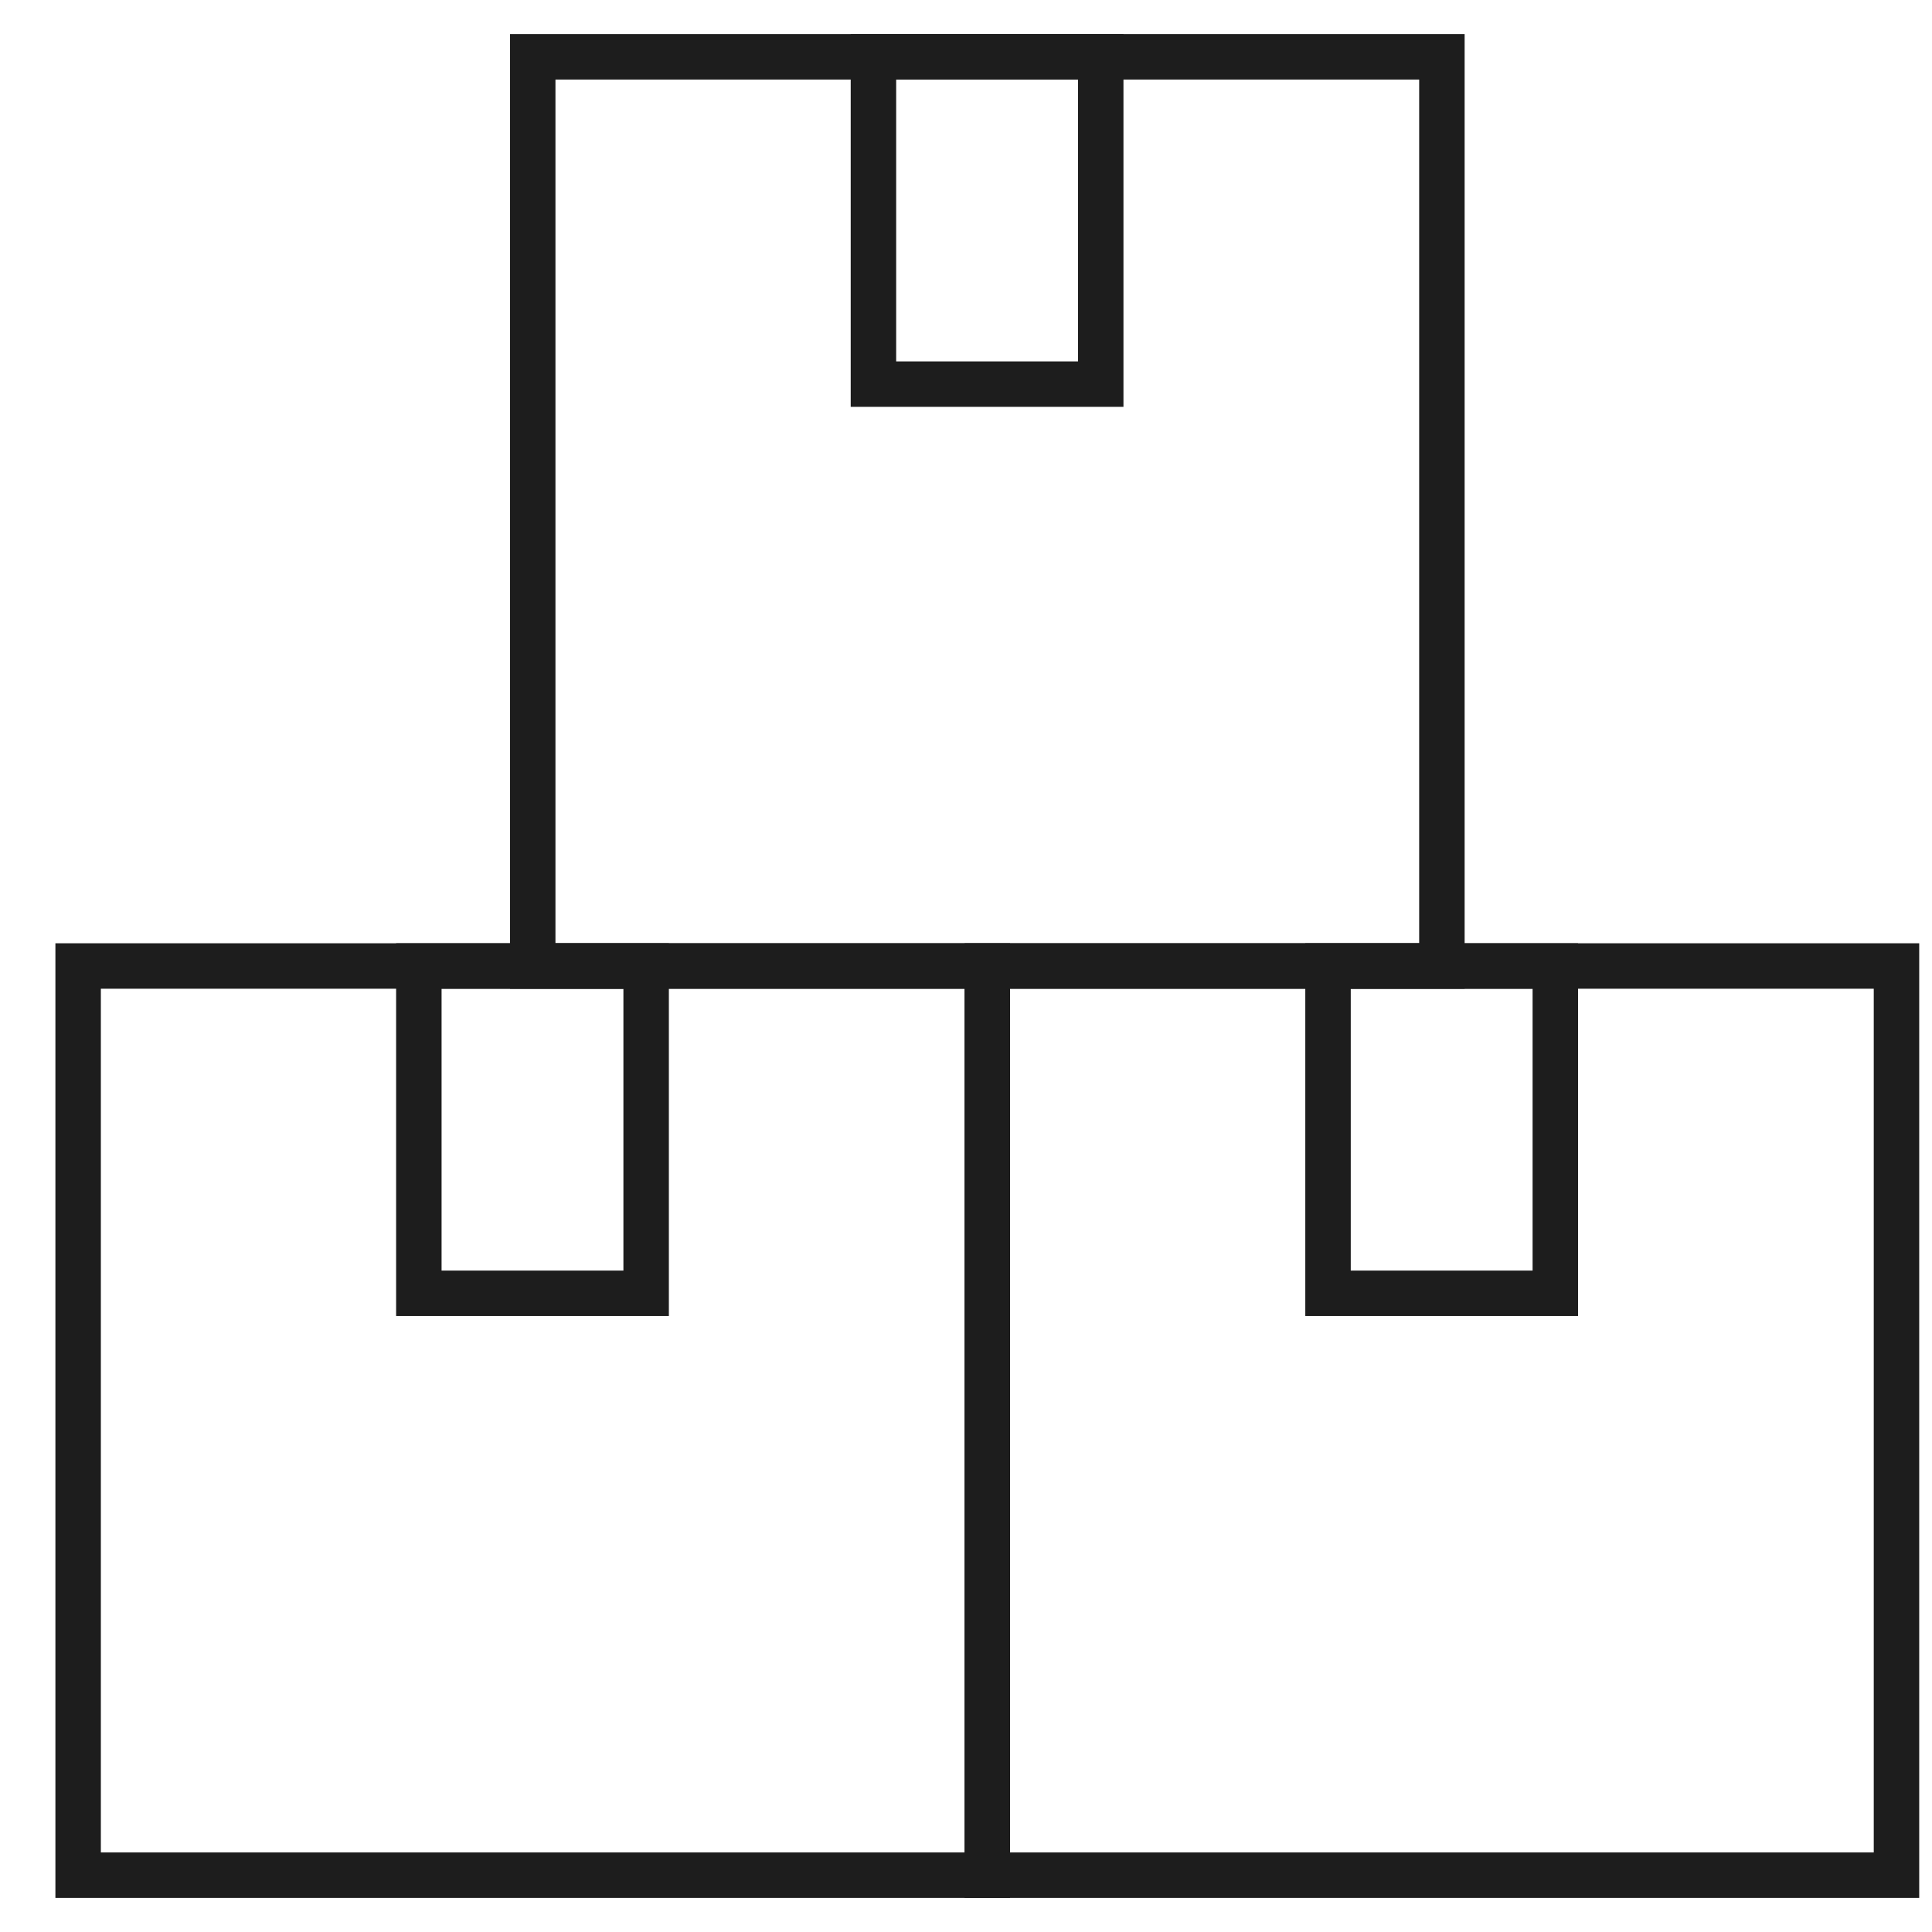
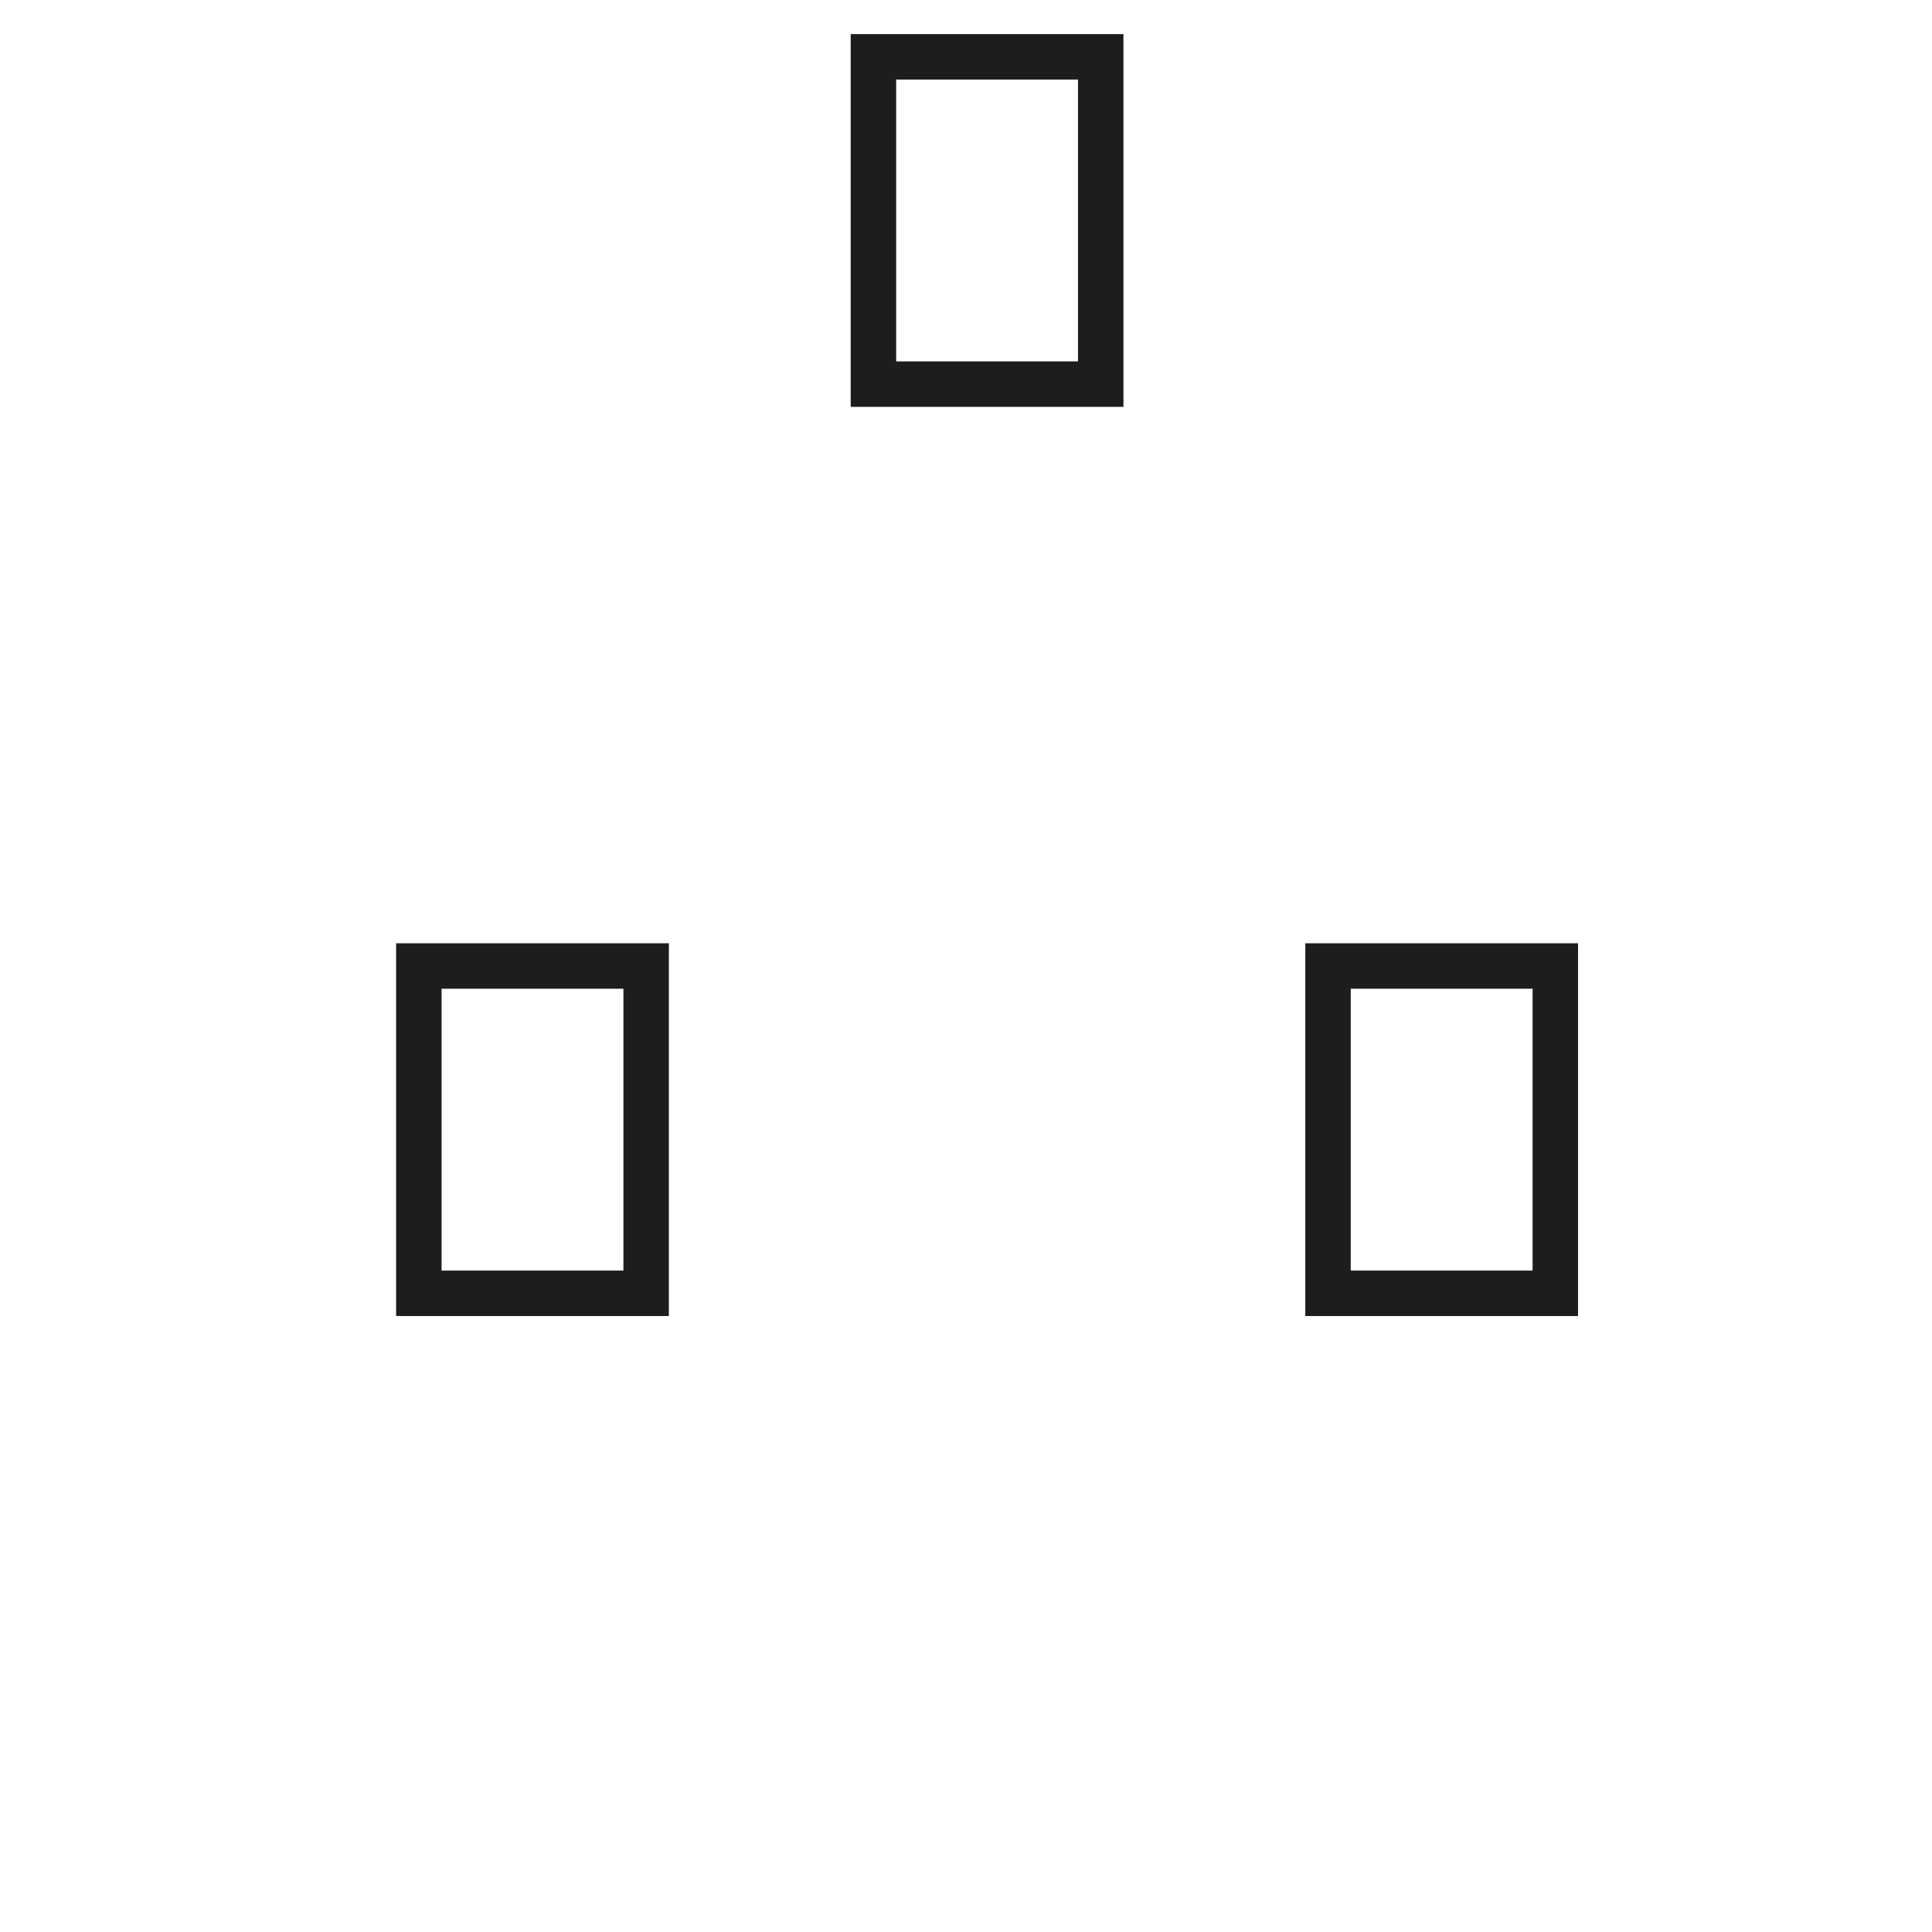
<svg xmlns="http://www.w3.org/2000/svg" width="34" height="34" viewBox="0 0 34 34" fill="none">
-   <path d="M25.375 1H9.375V17H25.375V1Z" stroke="#1D1D1D" stroke-width="0.8" stroke-miterlimit="10" />
  <path d="M19.371 1H15.371V6.76H19.371V1Z" stroke="#1D1D1D" stroke-width="0.8" stroke-miterlimit="10" />
-   <path d="M33.375 17H17.375V33H33.375V17Z" stroke="#1D1D1D" stroke-width="0.8" stroke-miterlimit="10" />
  <path d="M27.371 17H23.371V22.76H27.371V17Z" stroke="#1D1D1D" stroke-width="0.8" stroke-miterlimit="10" />
-   <path d="M17.375 17H1.375V33H17.375V17Z" stroke="#1D1D1D" stroke-width="0.8" stroke-miterlimit="10" />
  <path d="M11.371 17H7.371V22.76H11.371V17Z" stroke="#1D1D1D" stroke-width="0.8" stroke-miterlimit="10" />
</svg>